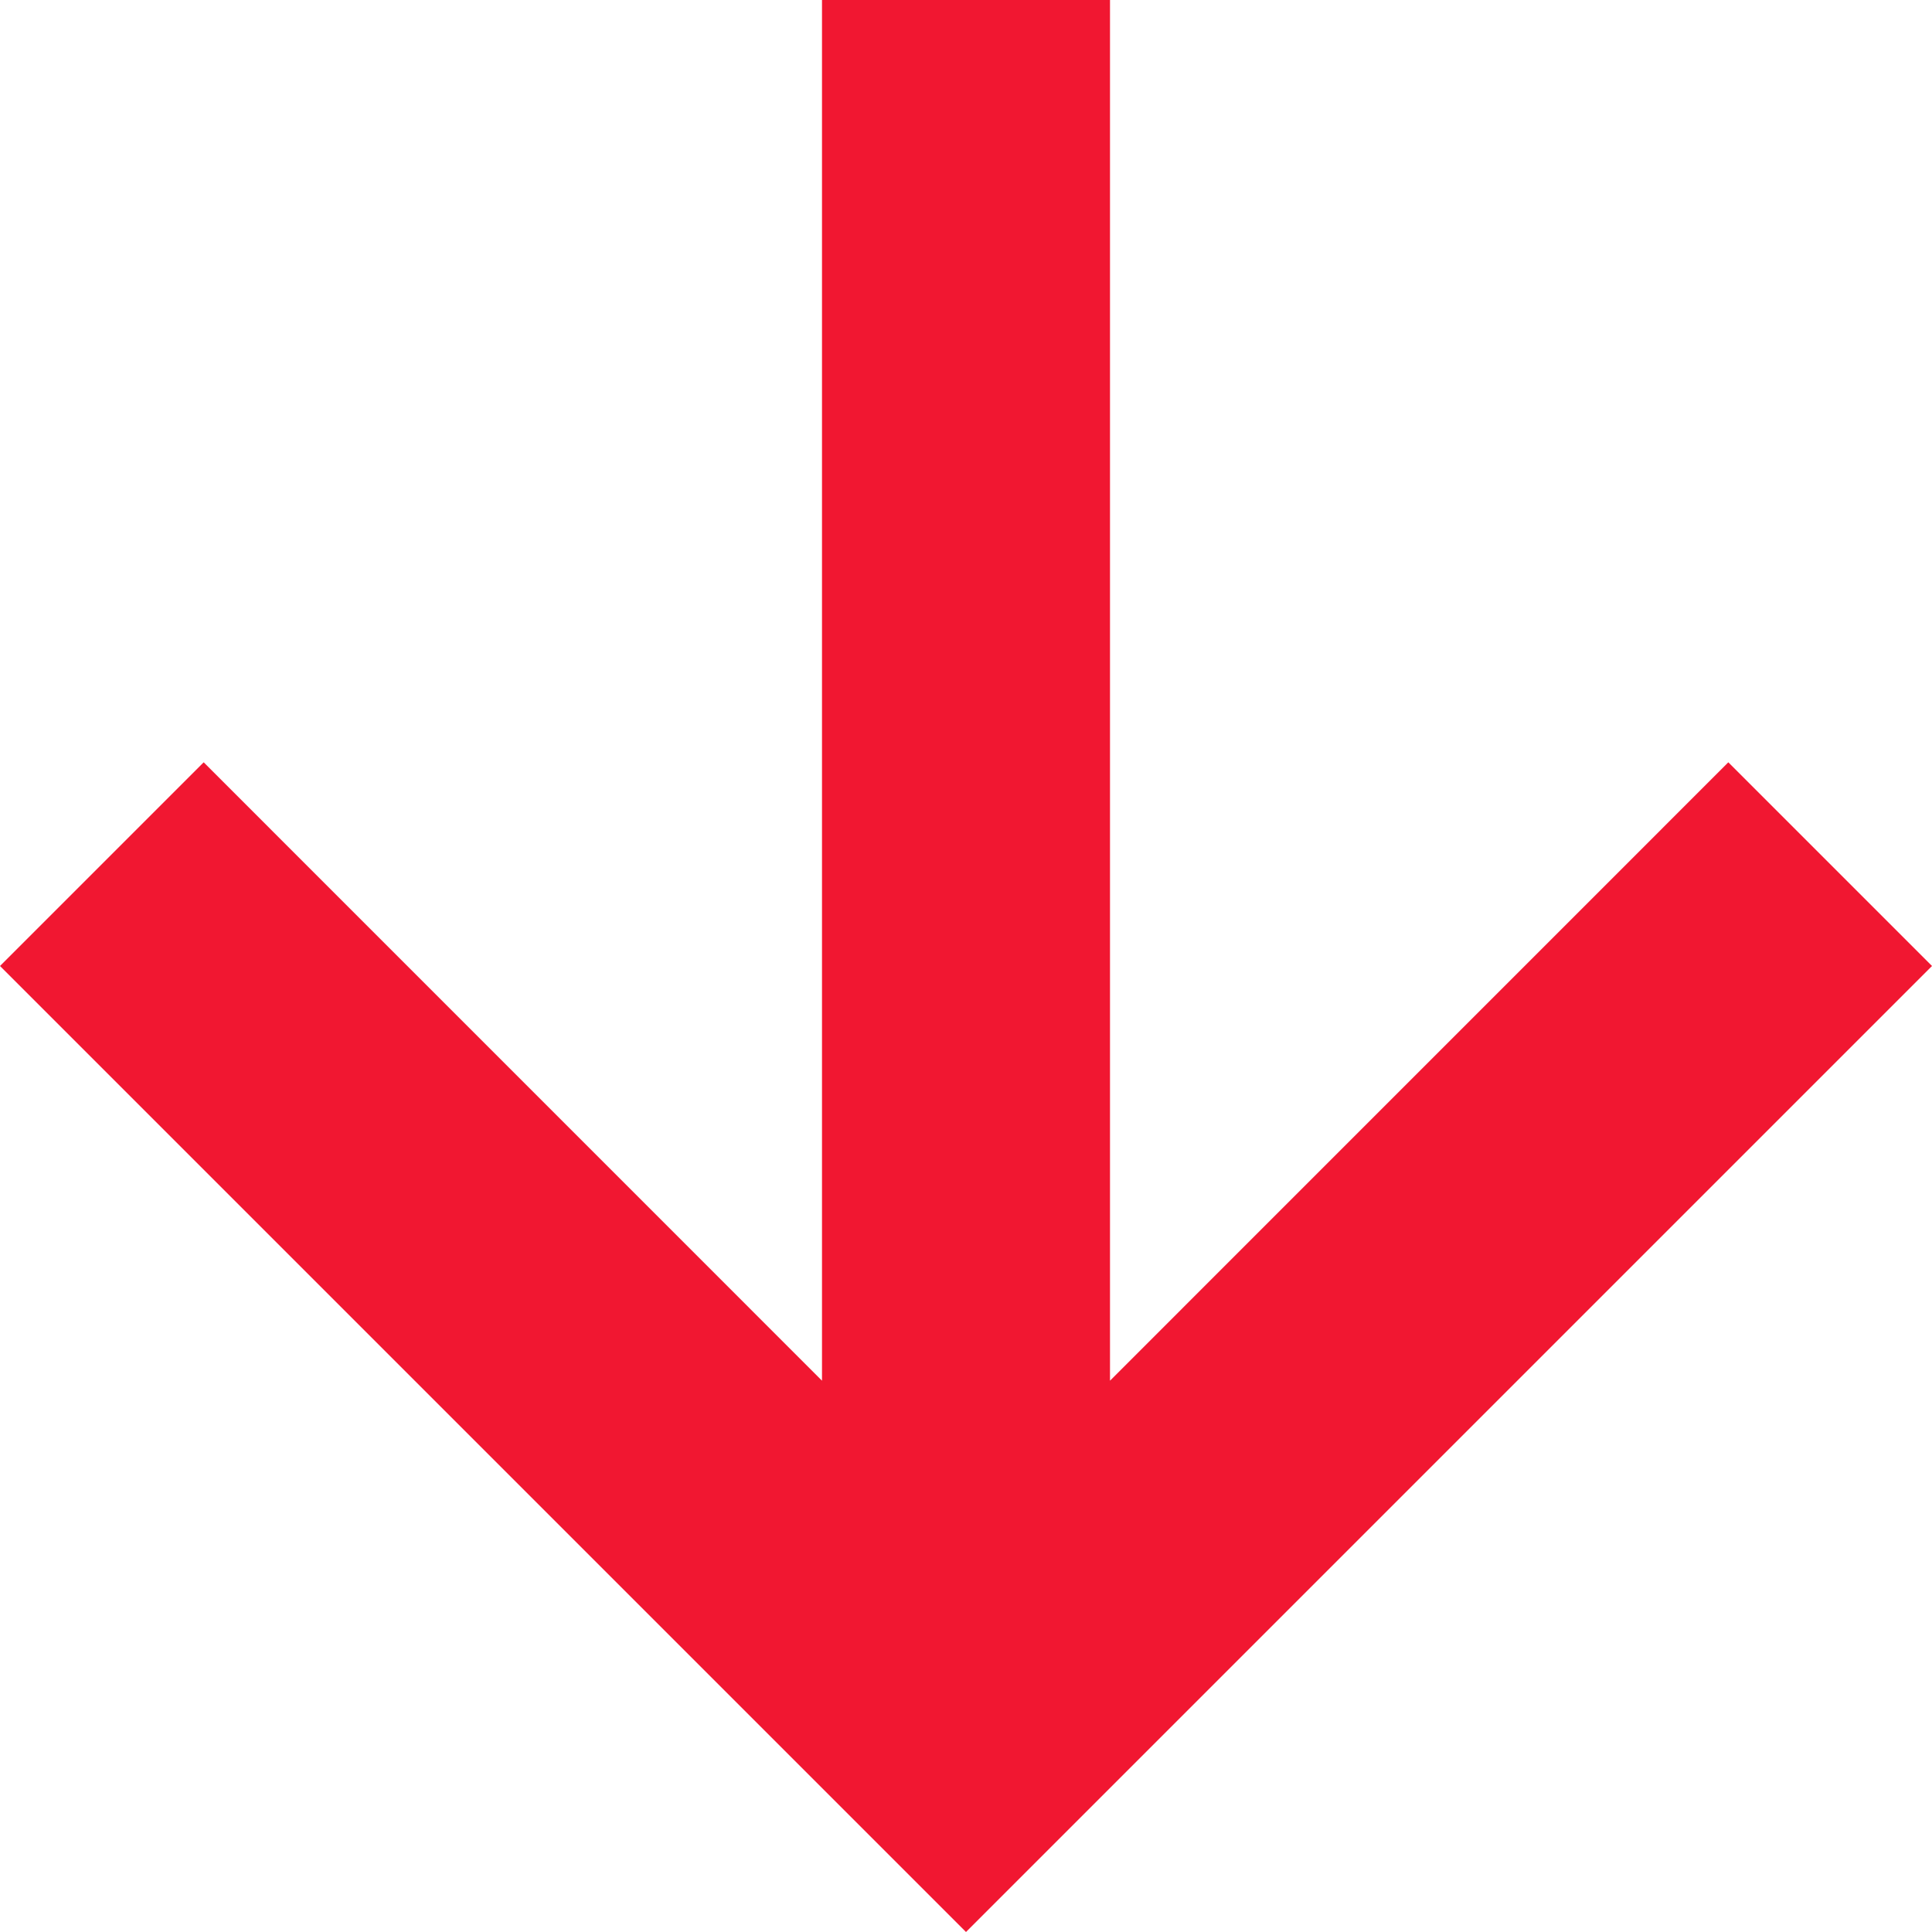
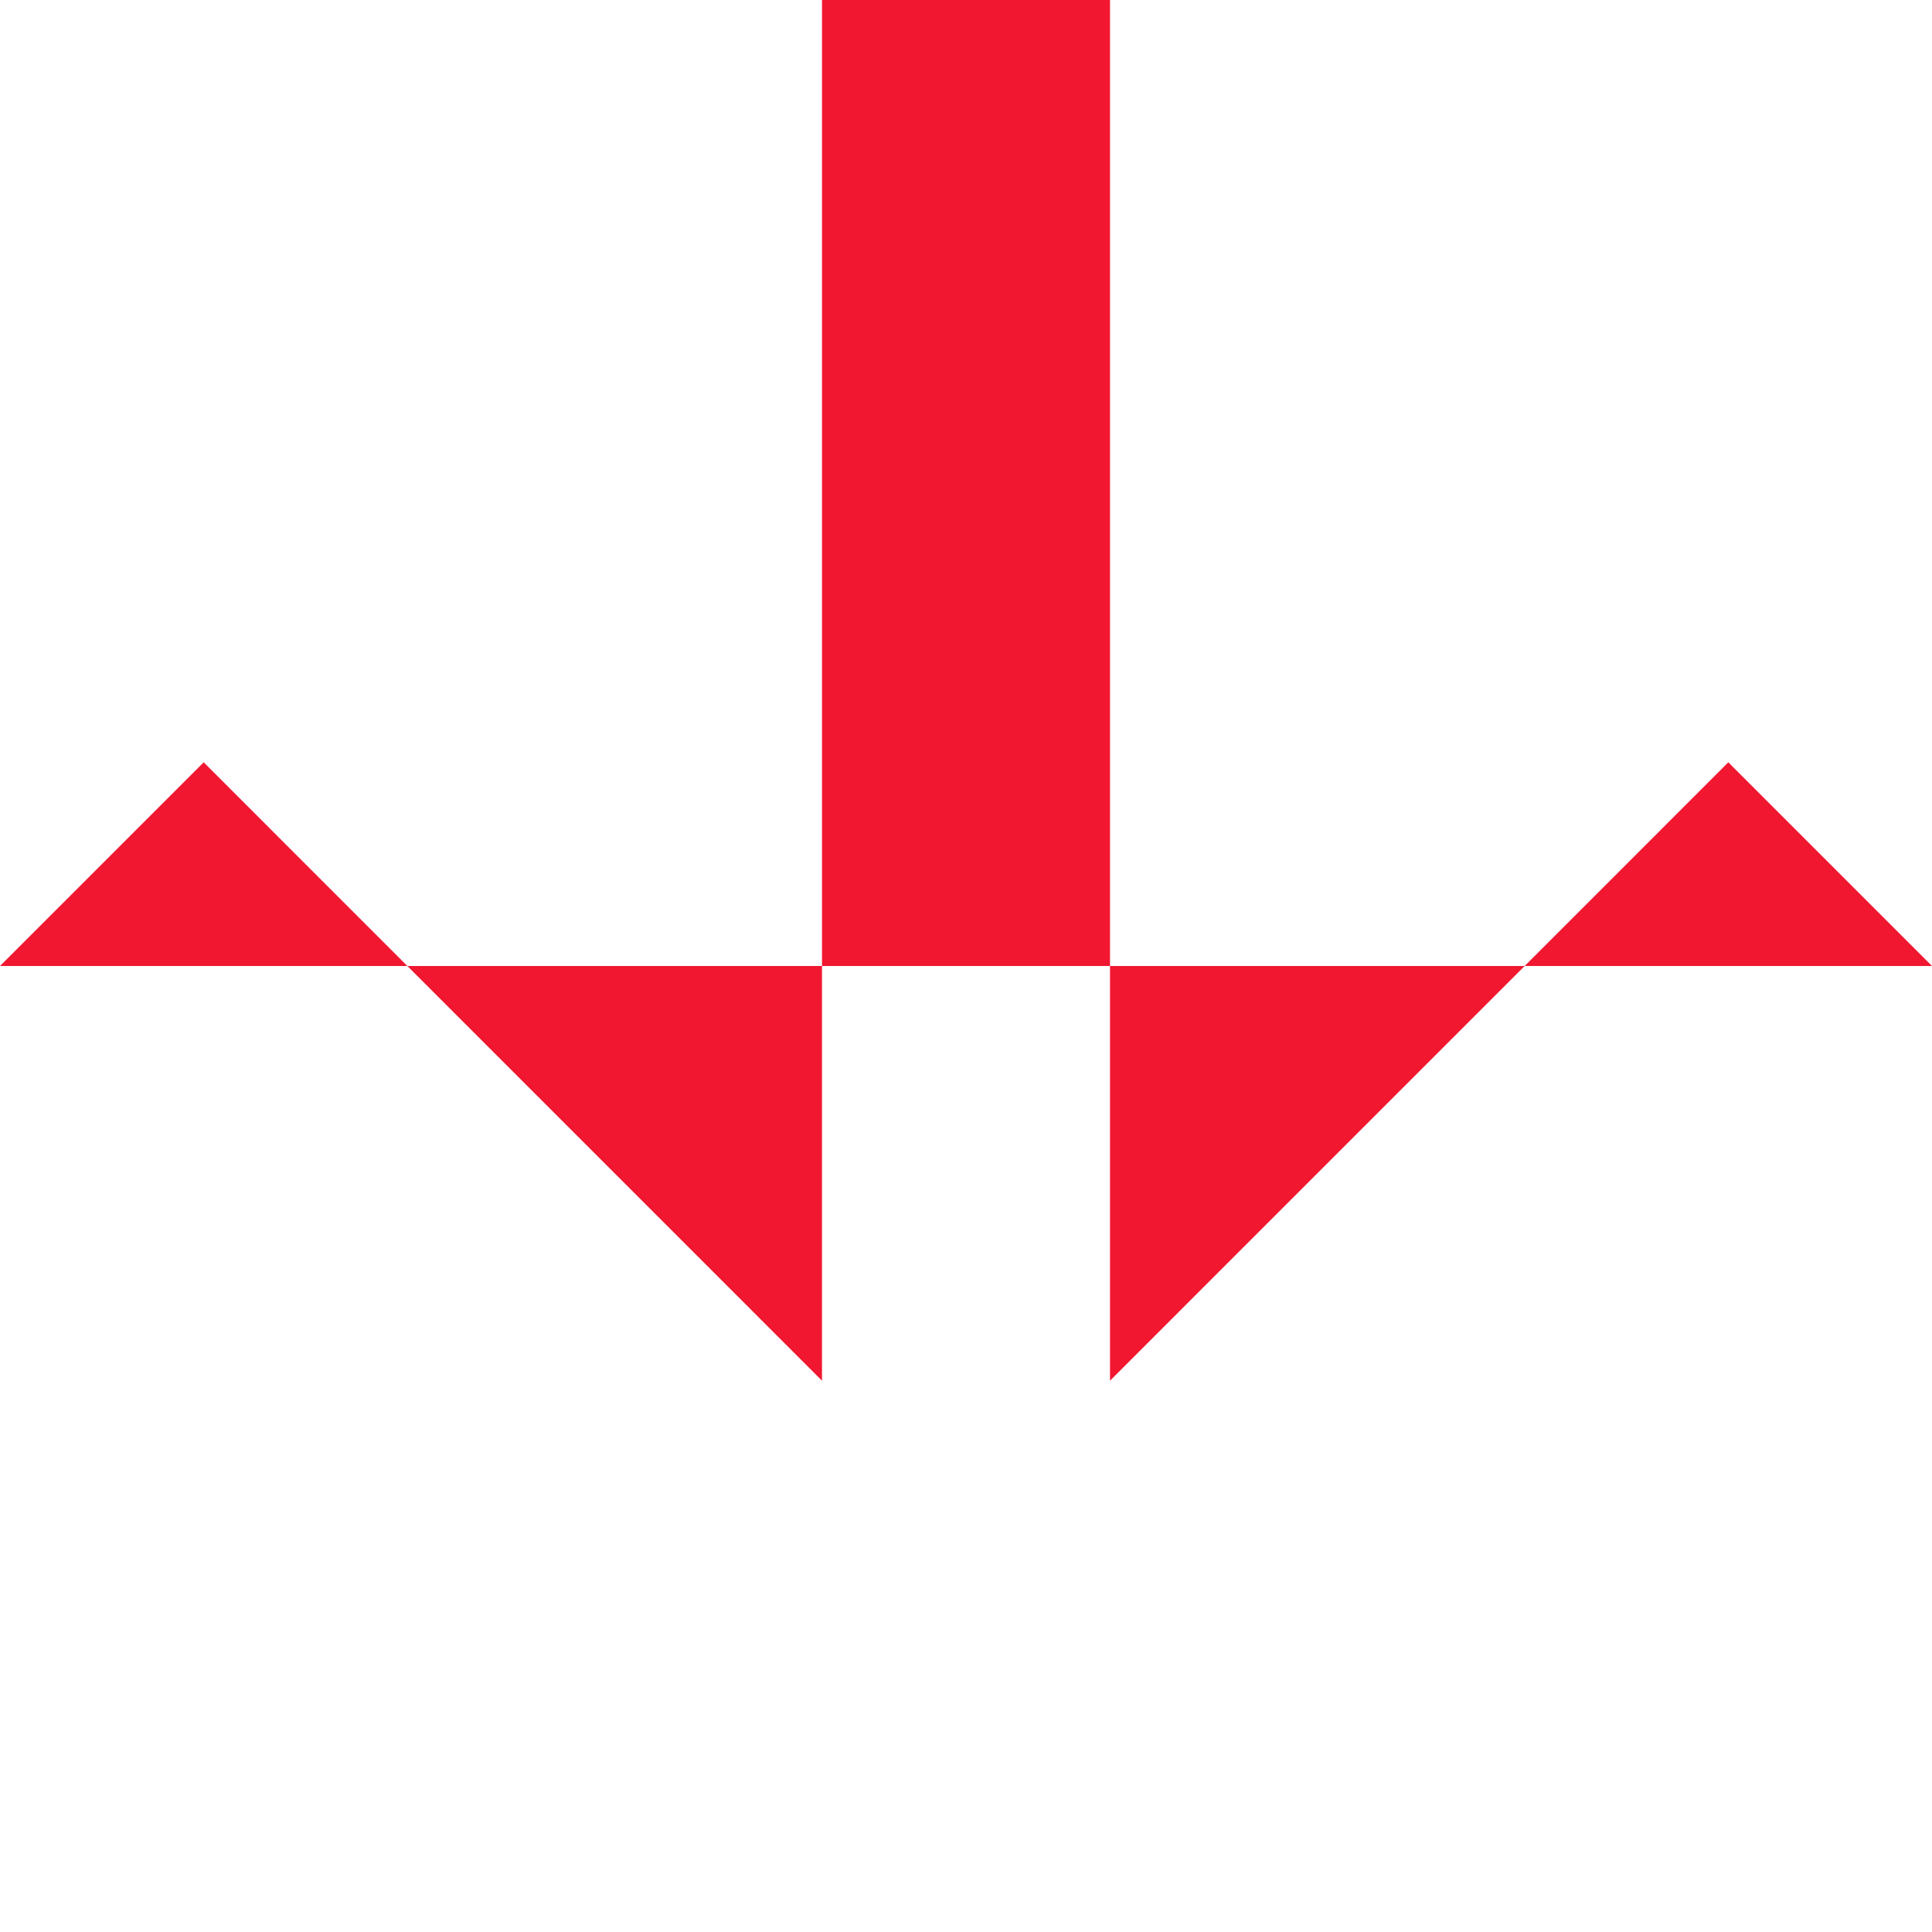
<svg xmlns="http://www.w3.org/2000/svg" width="28" height="28" viewBox="0 0 28 28">
-   <path id="bx-down-arrow-alt" d="M33.293,20l-2.952-2.952L21.38,26.01V6H17.206V26.01L8.245,17.048,5.293,20l14,14Z" transform="translate(-5.293 -6)" fill="#f11731" />
+   <path id="bx-down-arrow-alt" d="M33.293,20l-2.952-2.952L21.38,26.01V6H17.206V26.01L8.245,17.048,5.293,20Z" transform="translate(-5.293 -6)" fill="#f11731" />
</svg>